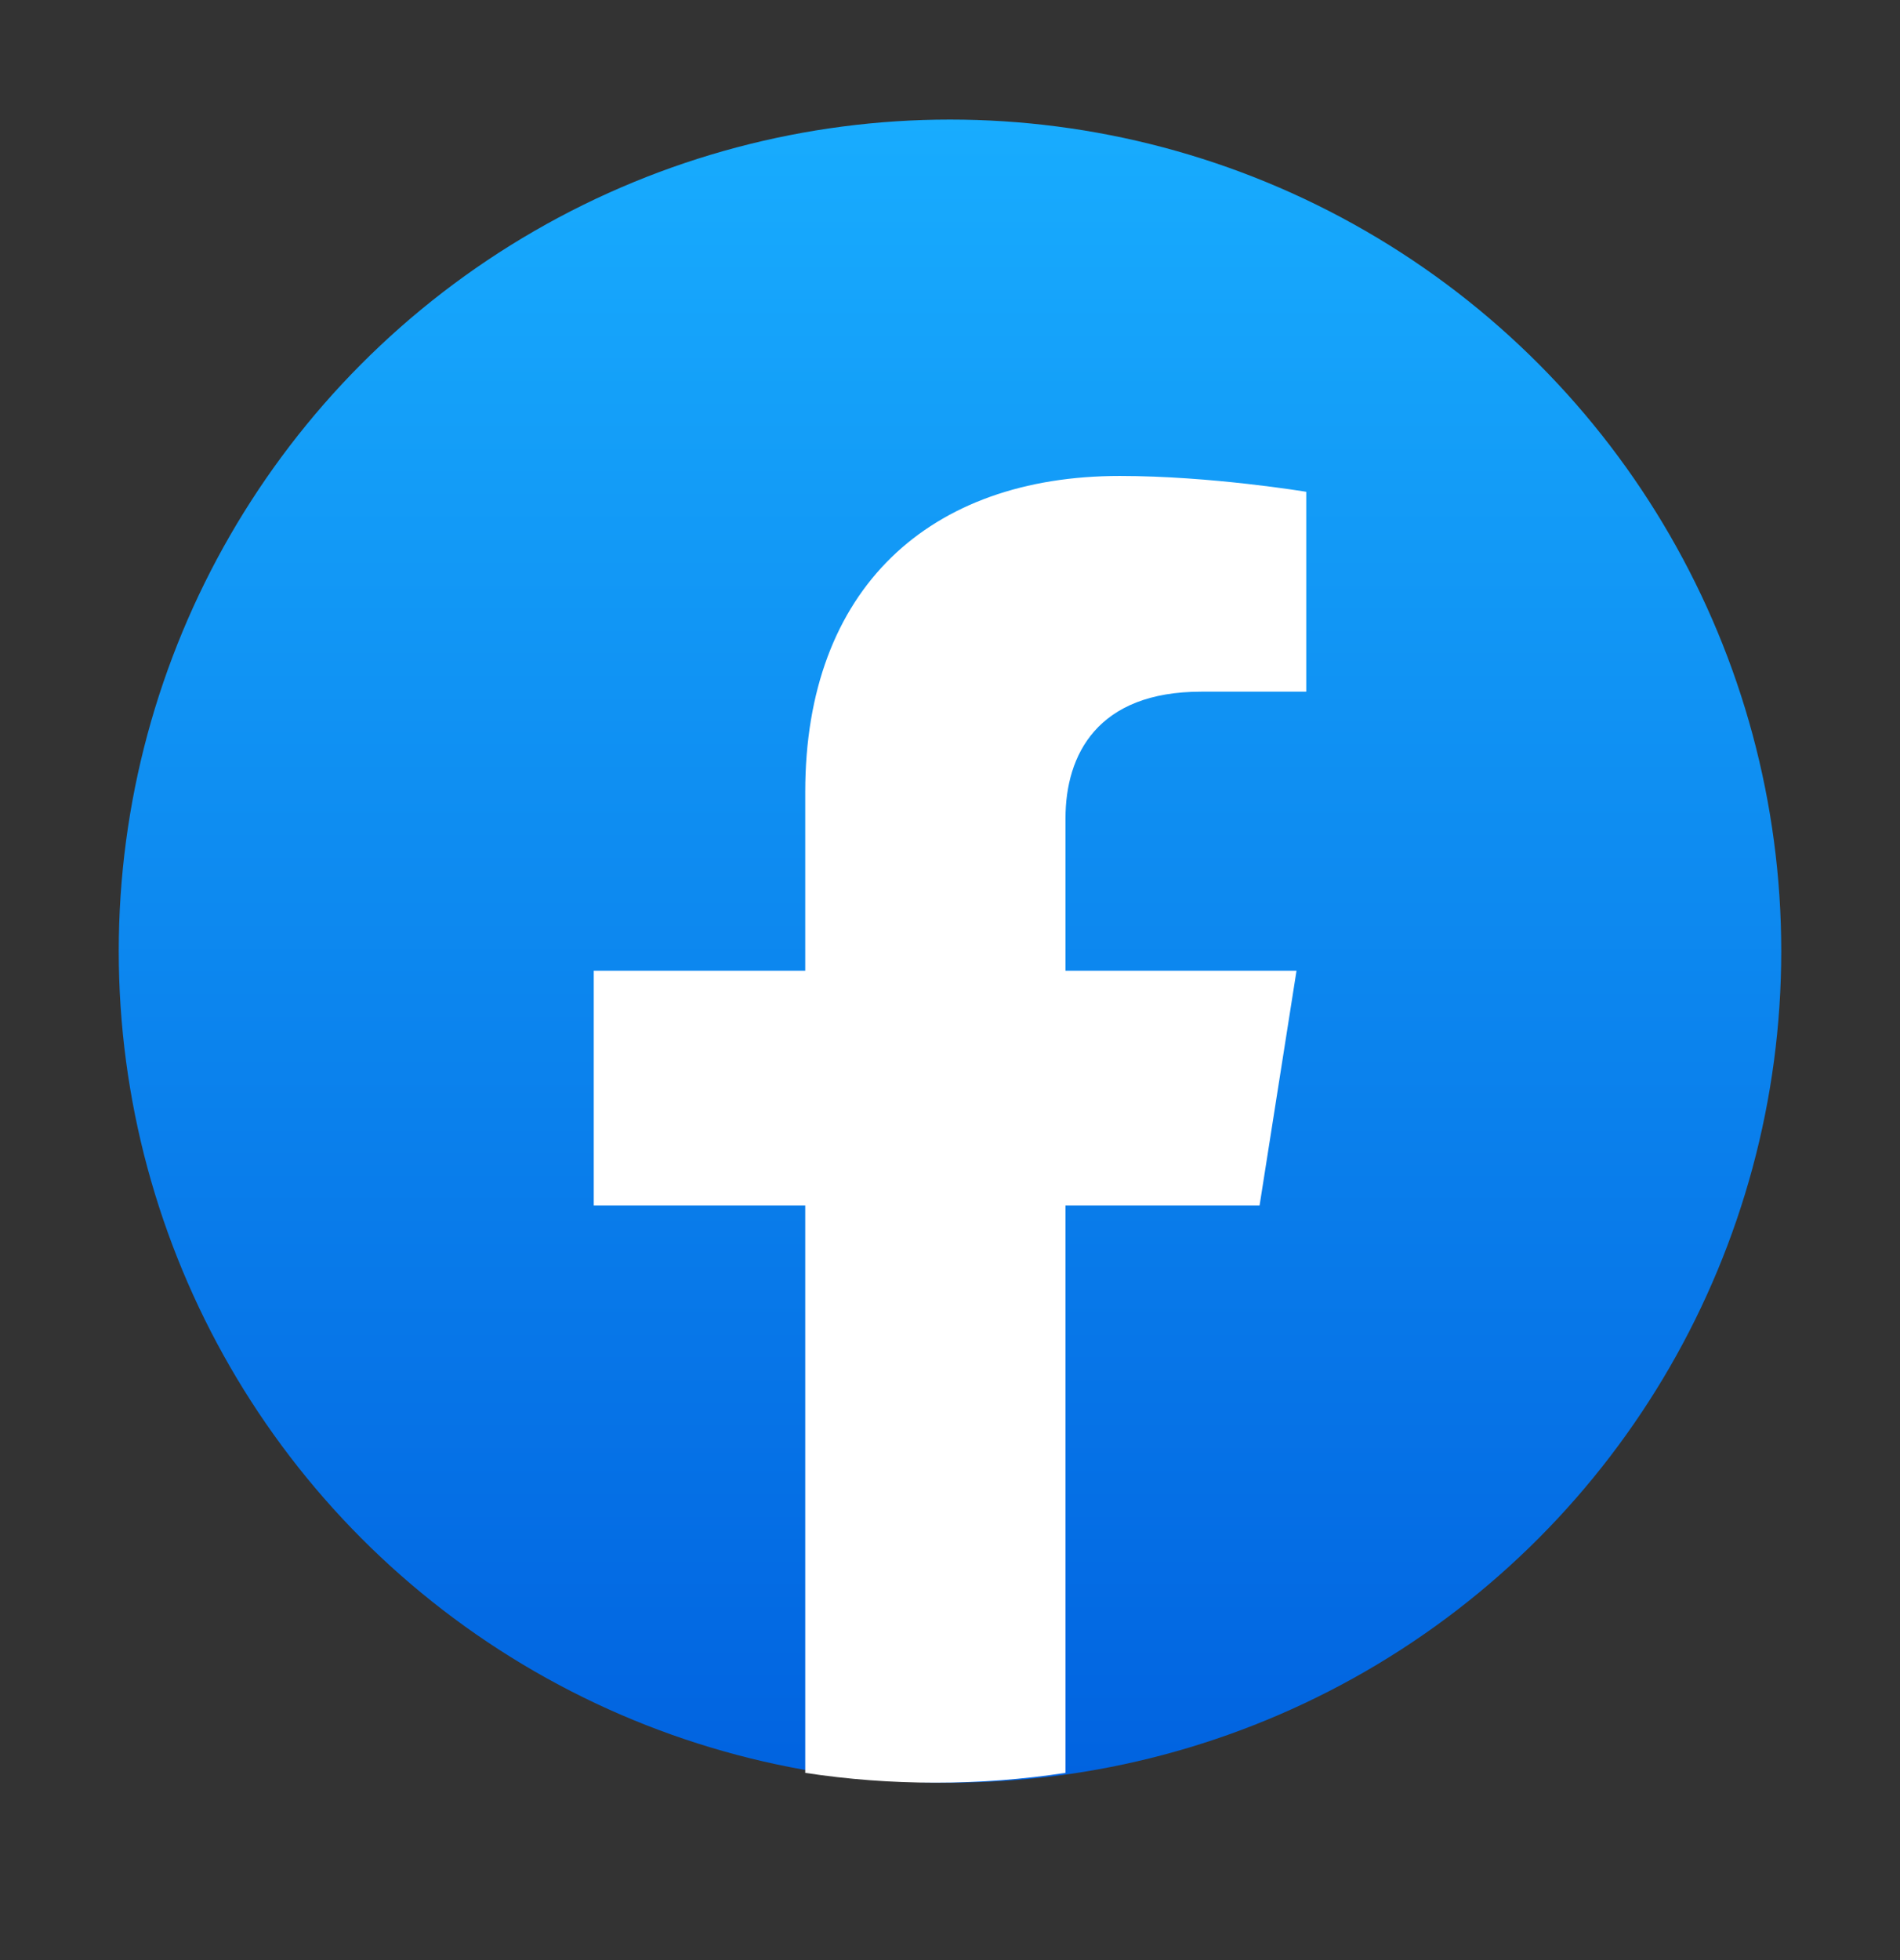
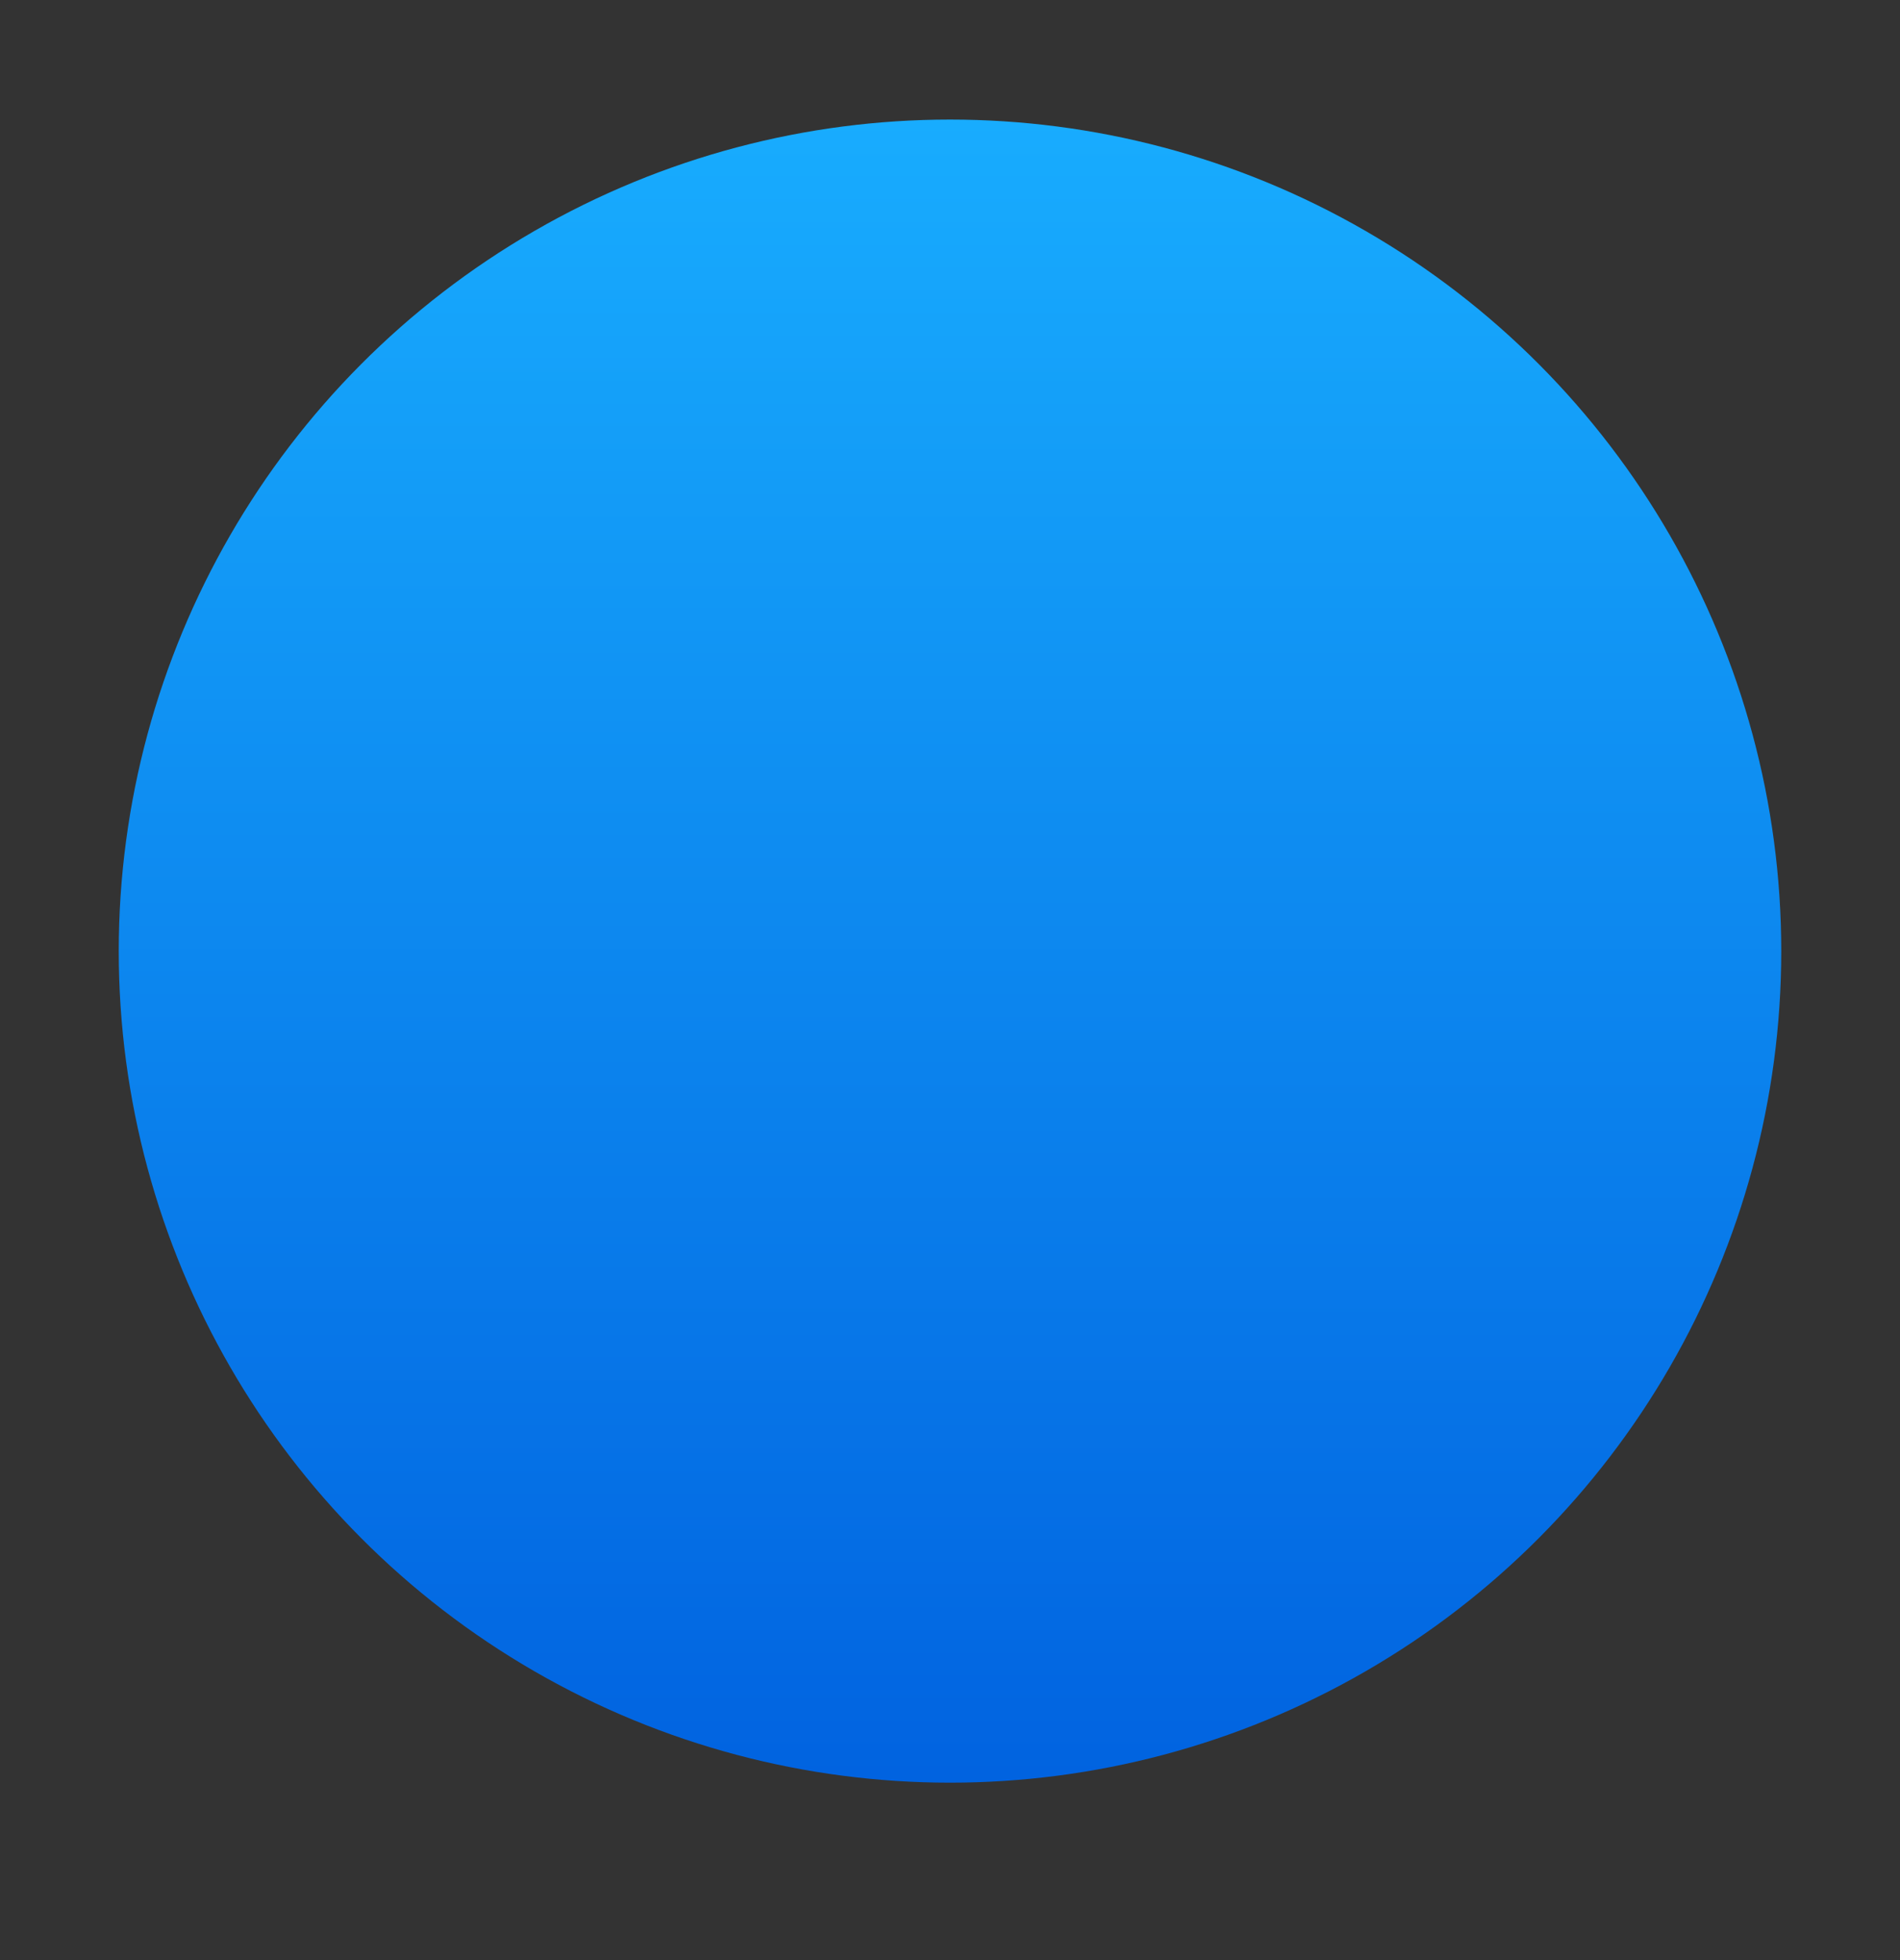
<svg xmlns="http://www.w3.org/2000/svg" width="32" height="33" viewBox="0 0 32 33" fill="none">
  <rect x="0" y="0" width="32" height="33" fill="#333333" stroke="none" />
  <circle cx="16" cy="16.013" r="14" fill="url(#paint0_linear_1180_59201)" />
-   <path d="M21.214 20.295L21.836 16.343H17.945V13.78C17.945 12.699 18.488 11.645 20.23 11.645H22V8.28C22 8.28 20.395 8.013 18.86 8.013C15.655 8.013 13.562 9.906 13.562 13.332V16.343H10V20.295H13.562V29.848C14.277 29.957 15.008 30.013 15.753 30.013C16.499 30.013 17.23 29.957 17.945 29.848V20.295H21.214Z" fill="white" />
  <defs>
    <linearGradient id="paint0_linear_1180_59201" x1="16" y1="2.013" x2="16" y2="29.93" gradientUnits="userSpaceOnUse">
      <stop stop-color="#18ACFE" />
      <stop offset="1" stop-color="#0163E0" />
    </linearGradient>
  </defs>
</svg>